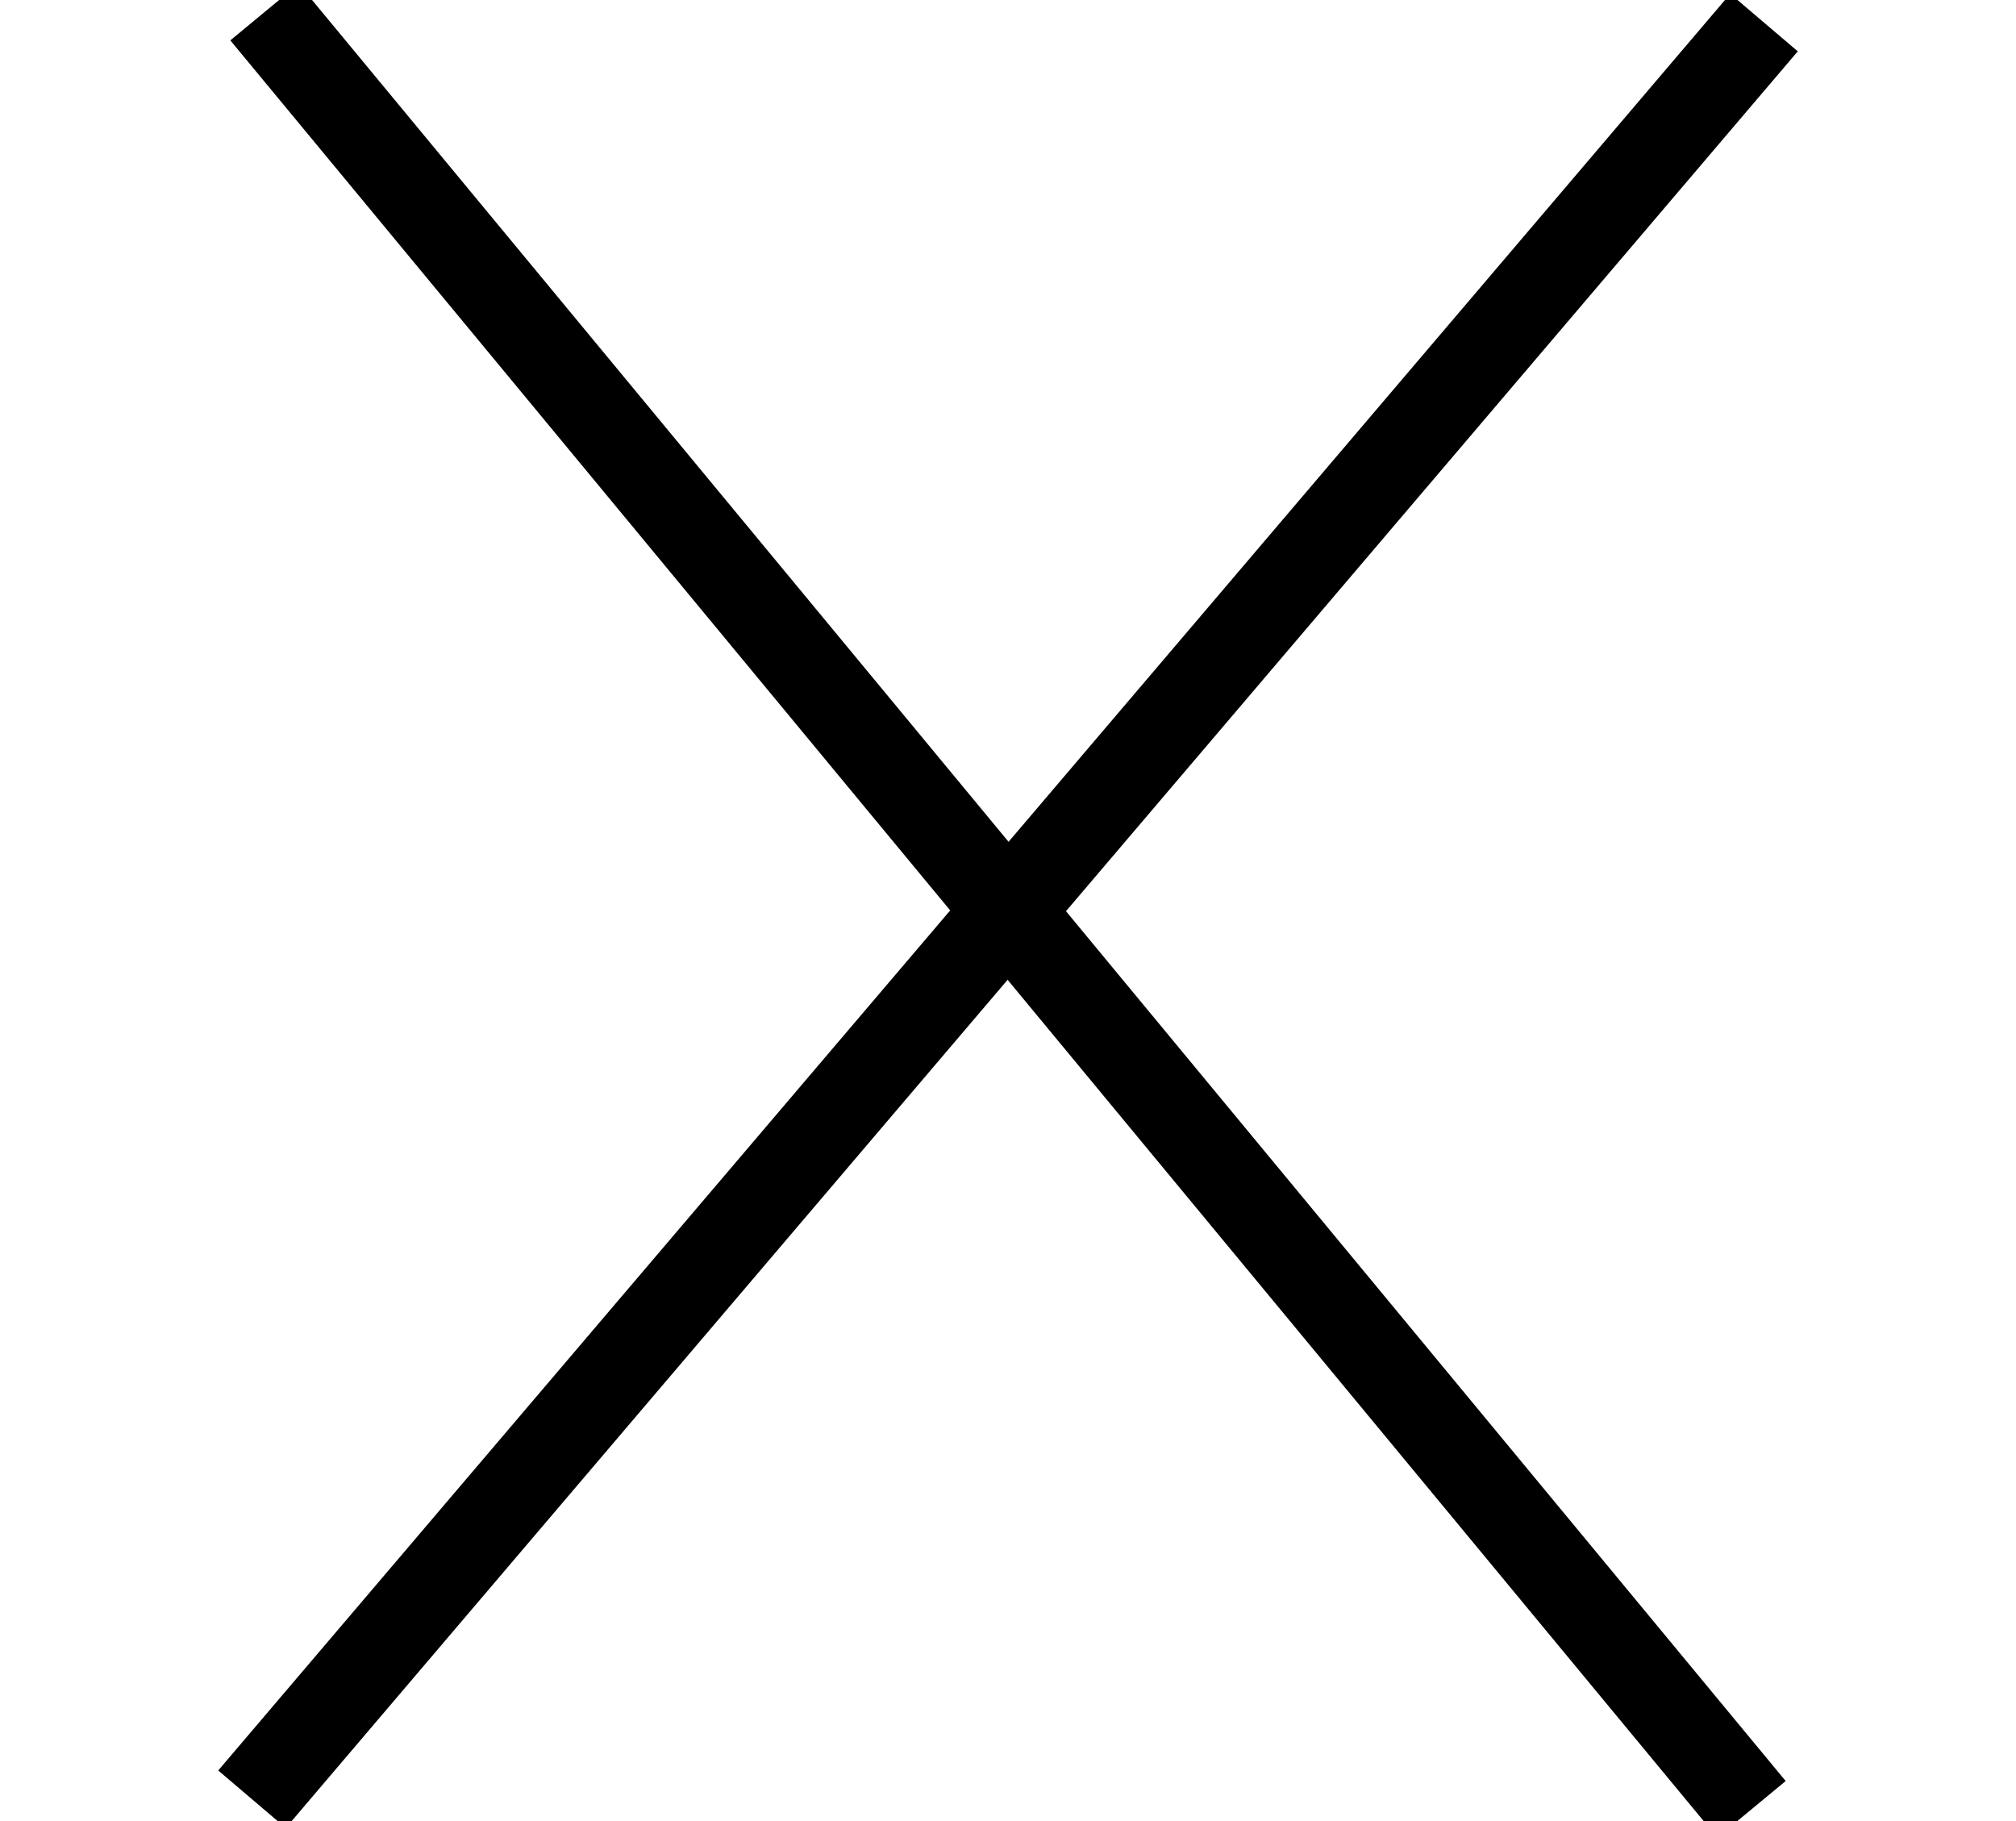
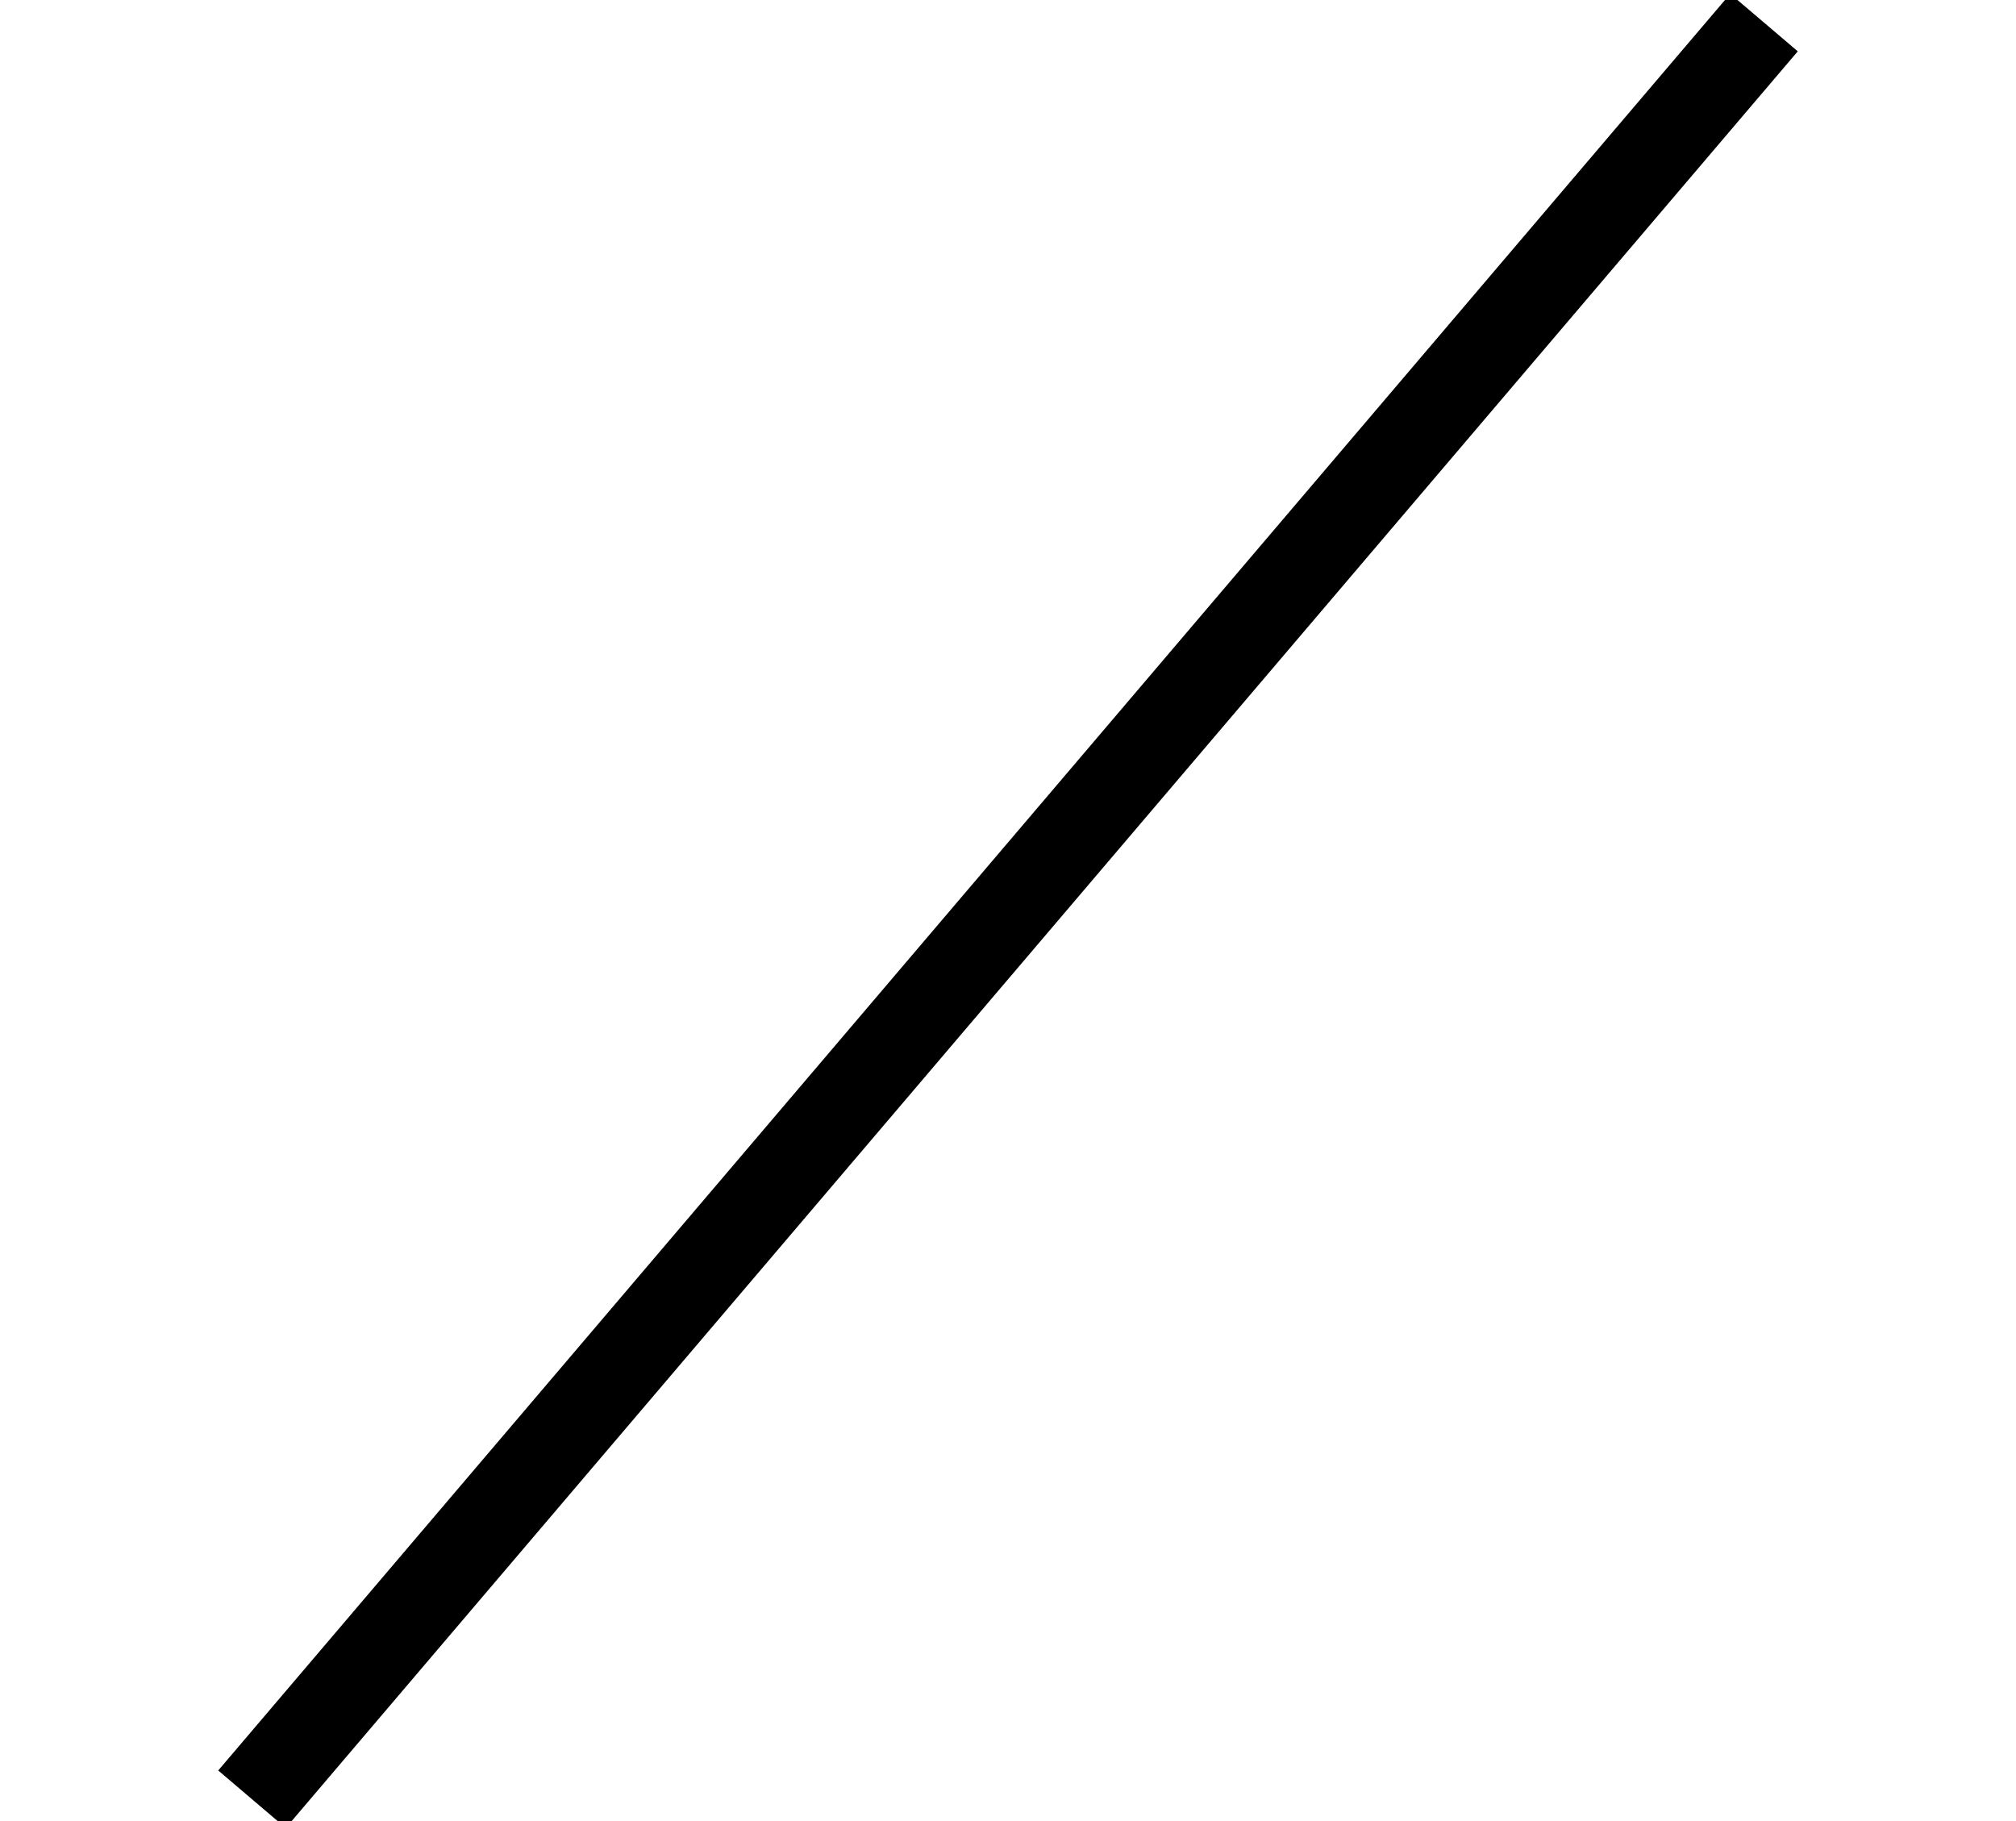
<svg xmlns="http://www.w3.org/2000/svg" version="1.1" id="Layer_1" x="0px" y="0px" viewBox="0 0 500 451.7" style="enable-background:new 0 0 500 451.7;" xml:space="preserve">
  <style type="text/css">
	.st0{fill:none;stroke:#000000;stroke-width:22;stroke-miterlimit:10;}
</style>
-   <line class="st0" x1="65.6" y1="3" x2="434.4" y2="448.7" />
  <line class="st0" x1="437.5" y1="5.6" x2="62.5" y2="446.2" />
</svg>